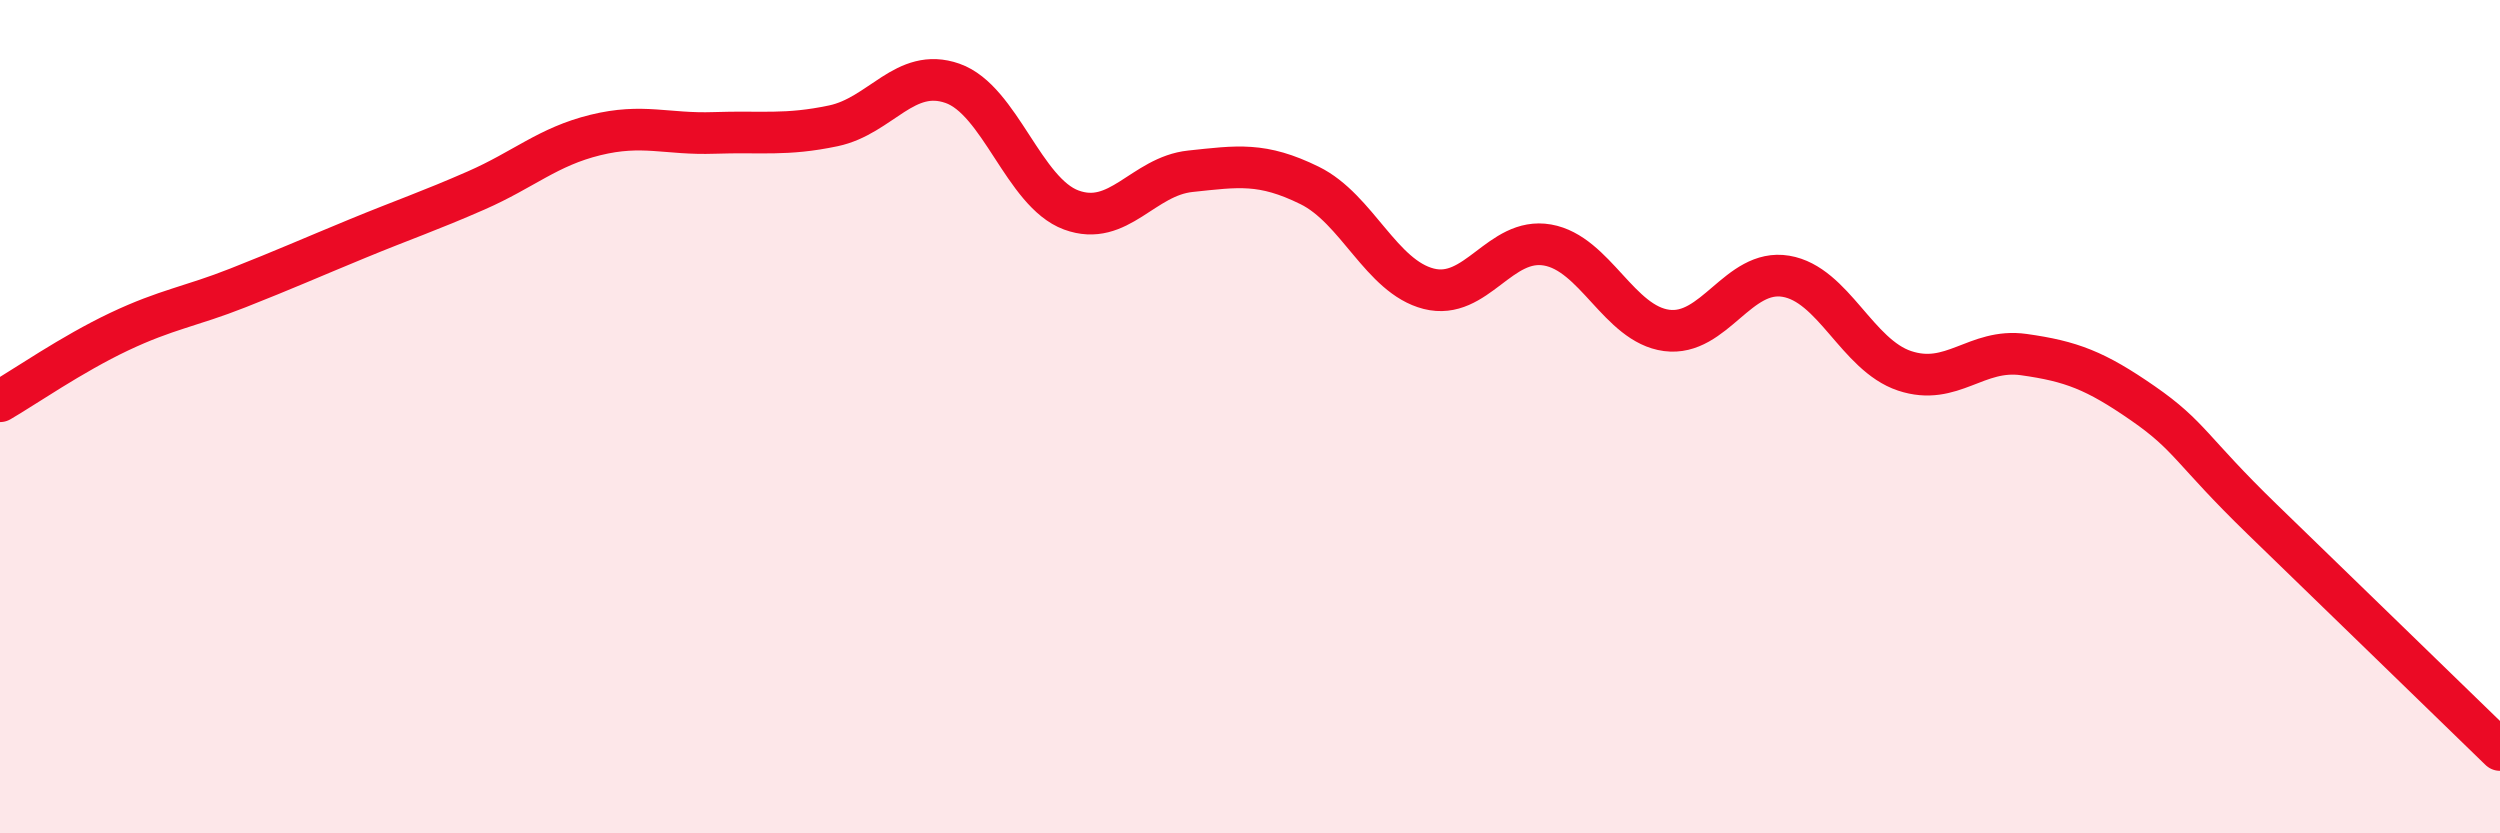
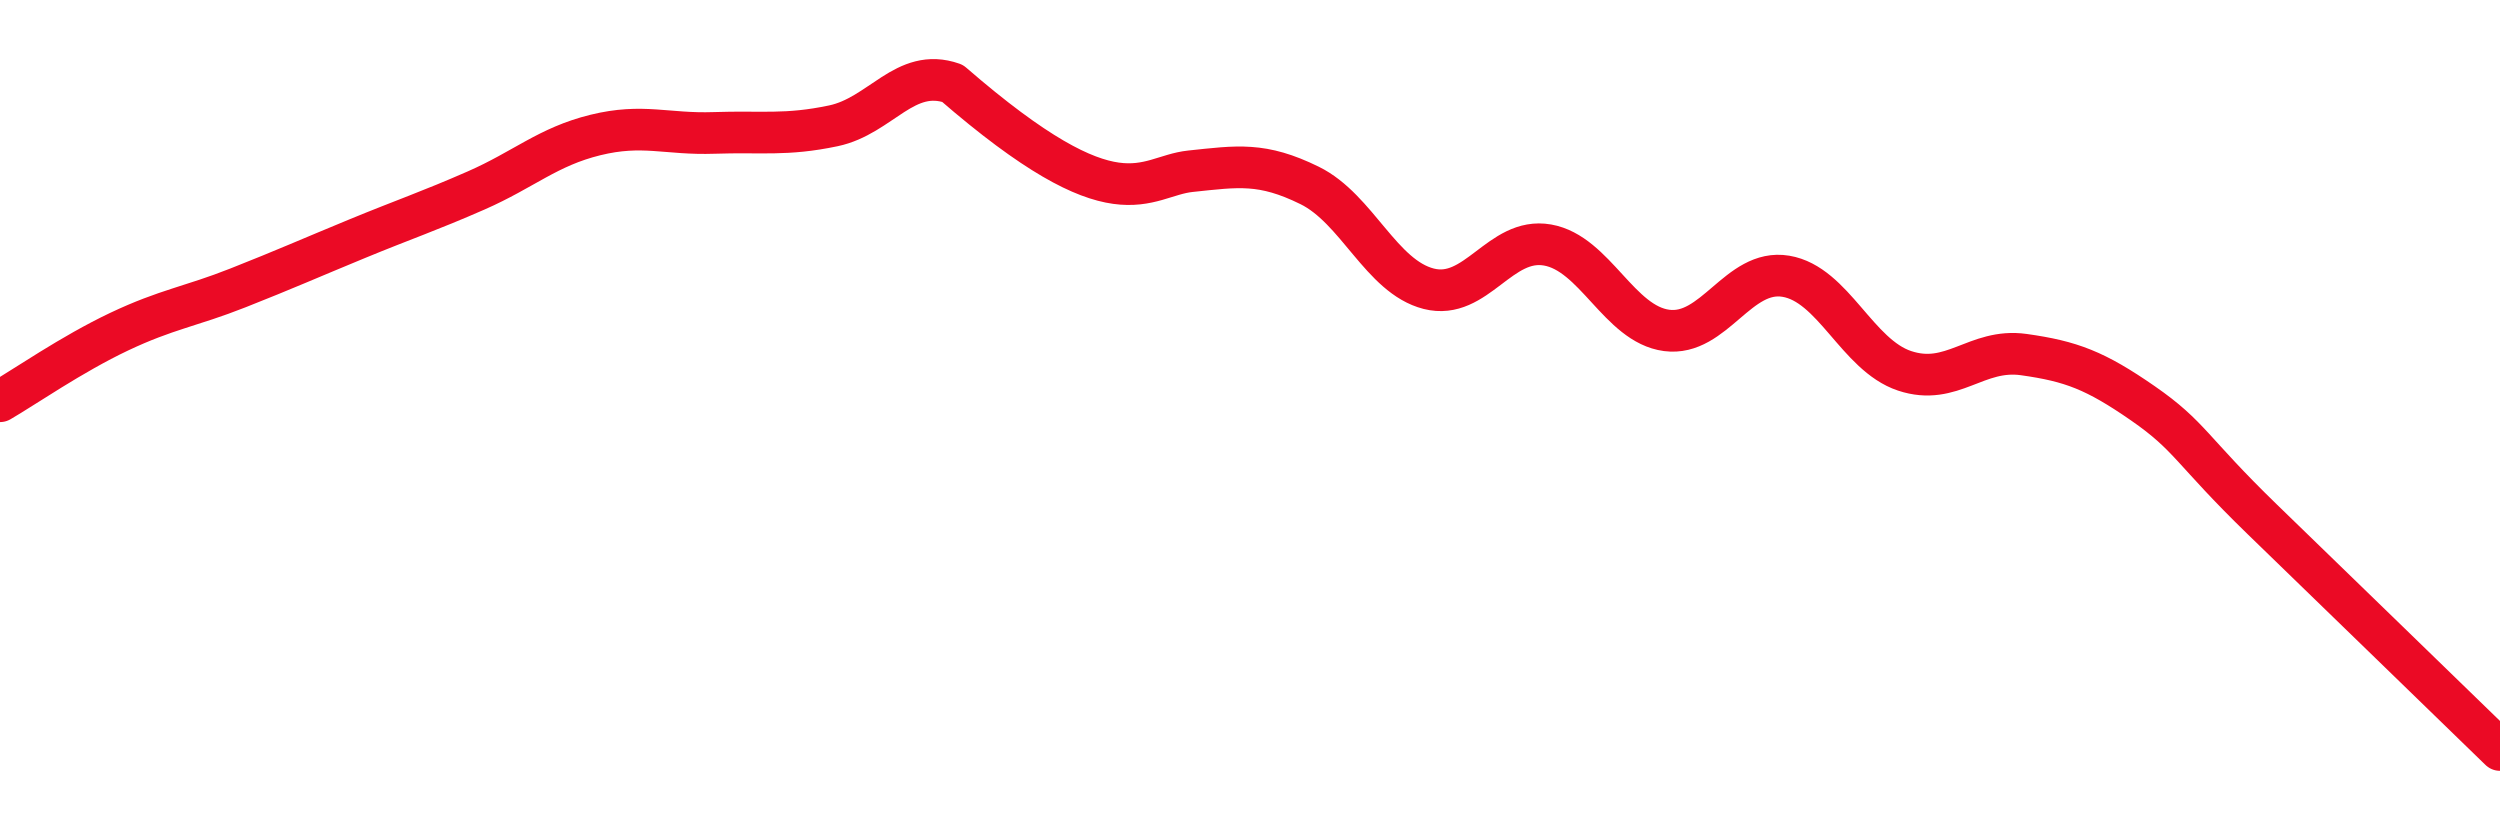
<svg xmlns="http://www.w3.org/2000/svg" width="60" height="20" viewBox="0 0 60 20">
-   <path d="M 0,9.63 C 0.57,9.3 1.72,8.5 2.86,7.96 C 4,7.42 4.57,7.36 5.71,6.91 C 6.85,6.46 7.43,6.2 8.57,5.73 C 9.71,5.26 10.29,5.07 11.43,4.57 C 12.57,4.07 13.15,3.52 14.29,3.24 C 15.43,2.96 16,3.23 17.14,3.19 C 18.28,3.15 18.86,3.26 20,3.02 C 21.14,2.78 21.72,1.6 22.86,2 C 24,2.4 24.57,4.62 25.71,5.04 C 26.85,5.46 27.43,4.23 28.57,4.11 C 29.71,3.99 30.29,3.89 31.43,4.45 C 32.57,5.01 33.15,6.64 34.29,6.93 C 35.43,7.22 36,5.68 37.14,5.88 C 38.28,6.08 38.86,7.78 40,7.93 C 41.14,8.08 41.72,6.44 42.86,6.63 C 44,6.82 44.57,8.52 45.71,8.9 C 46.85,9.28 47.43,8.35 48.57,8.51 C 49.71,8.67 50.29,8.89 51.43,9.68 C 52.57,10.47 52.58,10.8 54.29,12.46 C 56,14.12 58.86,16.89 60,18L60 20L0 20Z" fill="#EB0A25" opacity="0.1" stroke-linecap="round" stroke-linejoin="round" />
-   <path d="M 0,9.63 C 0.57,9.3 1.72,8.5 2.86,7.96 C 4,7.42 4.57,7.36 5.71,6.91 C 6.85,6.46 7.43,6.2 8.57,5.73 C 9.71,5.26 10.29,5.07 11.43,4.57 C 12.57,4.07 13.15,3.52 14.29,3.24 C 15.43,2.96 16,3.23 17.14,3.19 C 18.28,3.15 18.86,3.26 20,3.02 C 21.14,2.78 21.72,1.6 22.86,2 C 24,2.4 24.57,4.62 25.71,5.04 C 26.85,5.46 27.43,4.23 28.57,4.11 C 29.71,3.99 30.29,3.89 31.43,4.45 C 32.57,5.01 33.15,6.64 34.29,6.93 C 35.43,7.22 36,5.68 37.14,5.88 C 38.28,6.08 38.86,7.78 40,7.93 C 41.14,8.08 41.72,6.44 42.86,6.63 C 44,6.82 44.57,8.52 45.71,8.9 C 46.85,9.28 47.43,8.35 48.57,8.51 C 49.71,8.67 50.29,8.89 51.43,9.68 C 52.57,10.47 52.58,10.8 54.29,12.46 C 56,14.12 58.86,16.89 60,18" stroke="#EB0A25" stroke-width="1" fill="none" stroke-linecap="round" stroke-linejoin="round" />
+   <path d="M 0,9.63 C 0.57,9.3 1.72,8.5 2.86,7.96 C 4,7.42 4.57,7.36 5.71,6.91 C 6.85,6.46 7.43,6.2 8.57,5.73 C 9.71,5.26 10.29,5.07 11.43,4.57 C 12.57,4.07 13.15,3.52 14.29,3.24 C 15.43,2.96 16,3.23 17.14,3.19 C 18.28,3.15 18.86,3.26 20,3.02 C 21.14,2.78 21.72,1.6 22.86,2 C 26.85,5.46 27.43,4.23 28.57,4.11 C 29.71,3.99 30.29,3.89 31.43,4.45 C 32.57,5.01 33.15,6.64 34.29,6.93 C 35.43,7.22 36,5.68 37.14,5.88 C 38.28,6.08 38.86,7.78 40,7.93 C 41.14,8.08 41.72,6.44 42.86,6.63 C 44,6.82 44.57,8.52 45.71,8.9 C 46.85,9.28 47.43,8.35 48.57,8.51 C 49.71,8.67 50.29,8.89 51.43,9.68 C 52.57,10.47 52.58,10.8 54.29,12.46 C 56,14.12 58.86,16.89 60,18" stroke="#EB0A25" stroke-width="1" fill="none" stroke-linecap="round" stroke-linejoin="round" />
</svg>